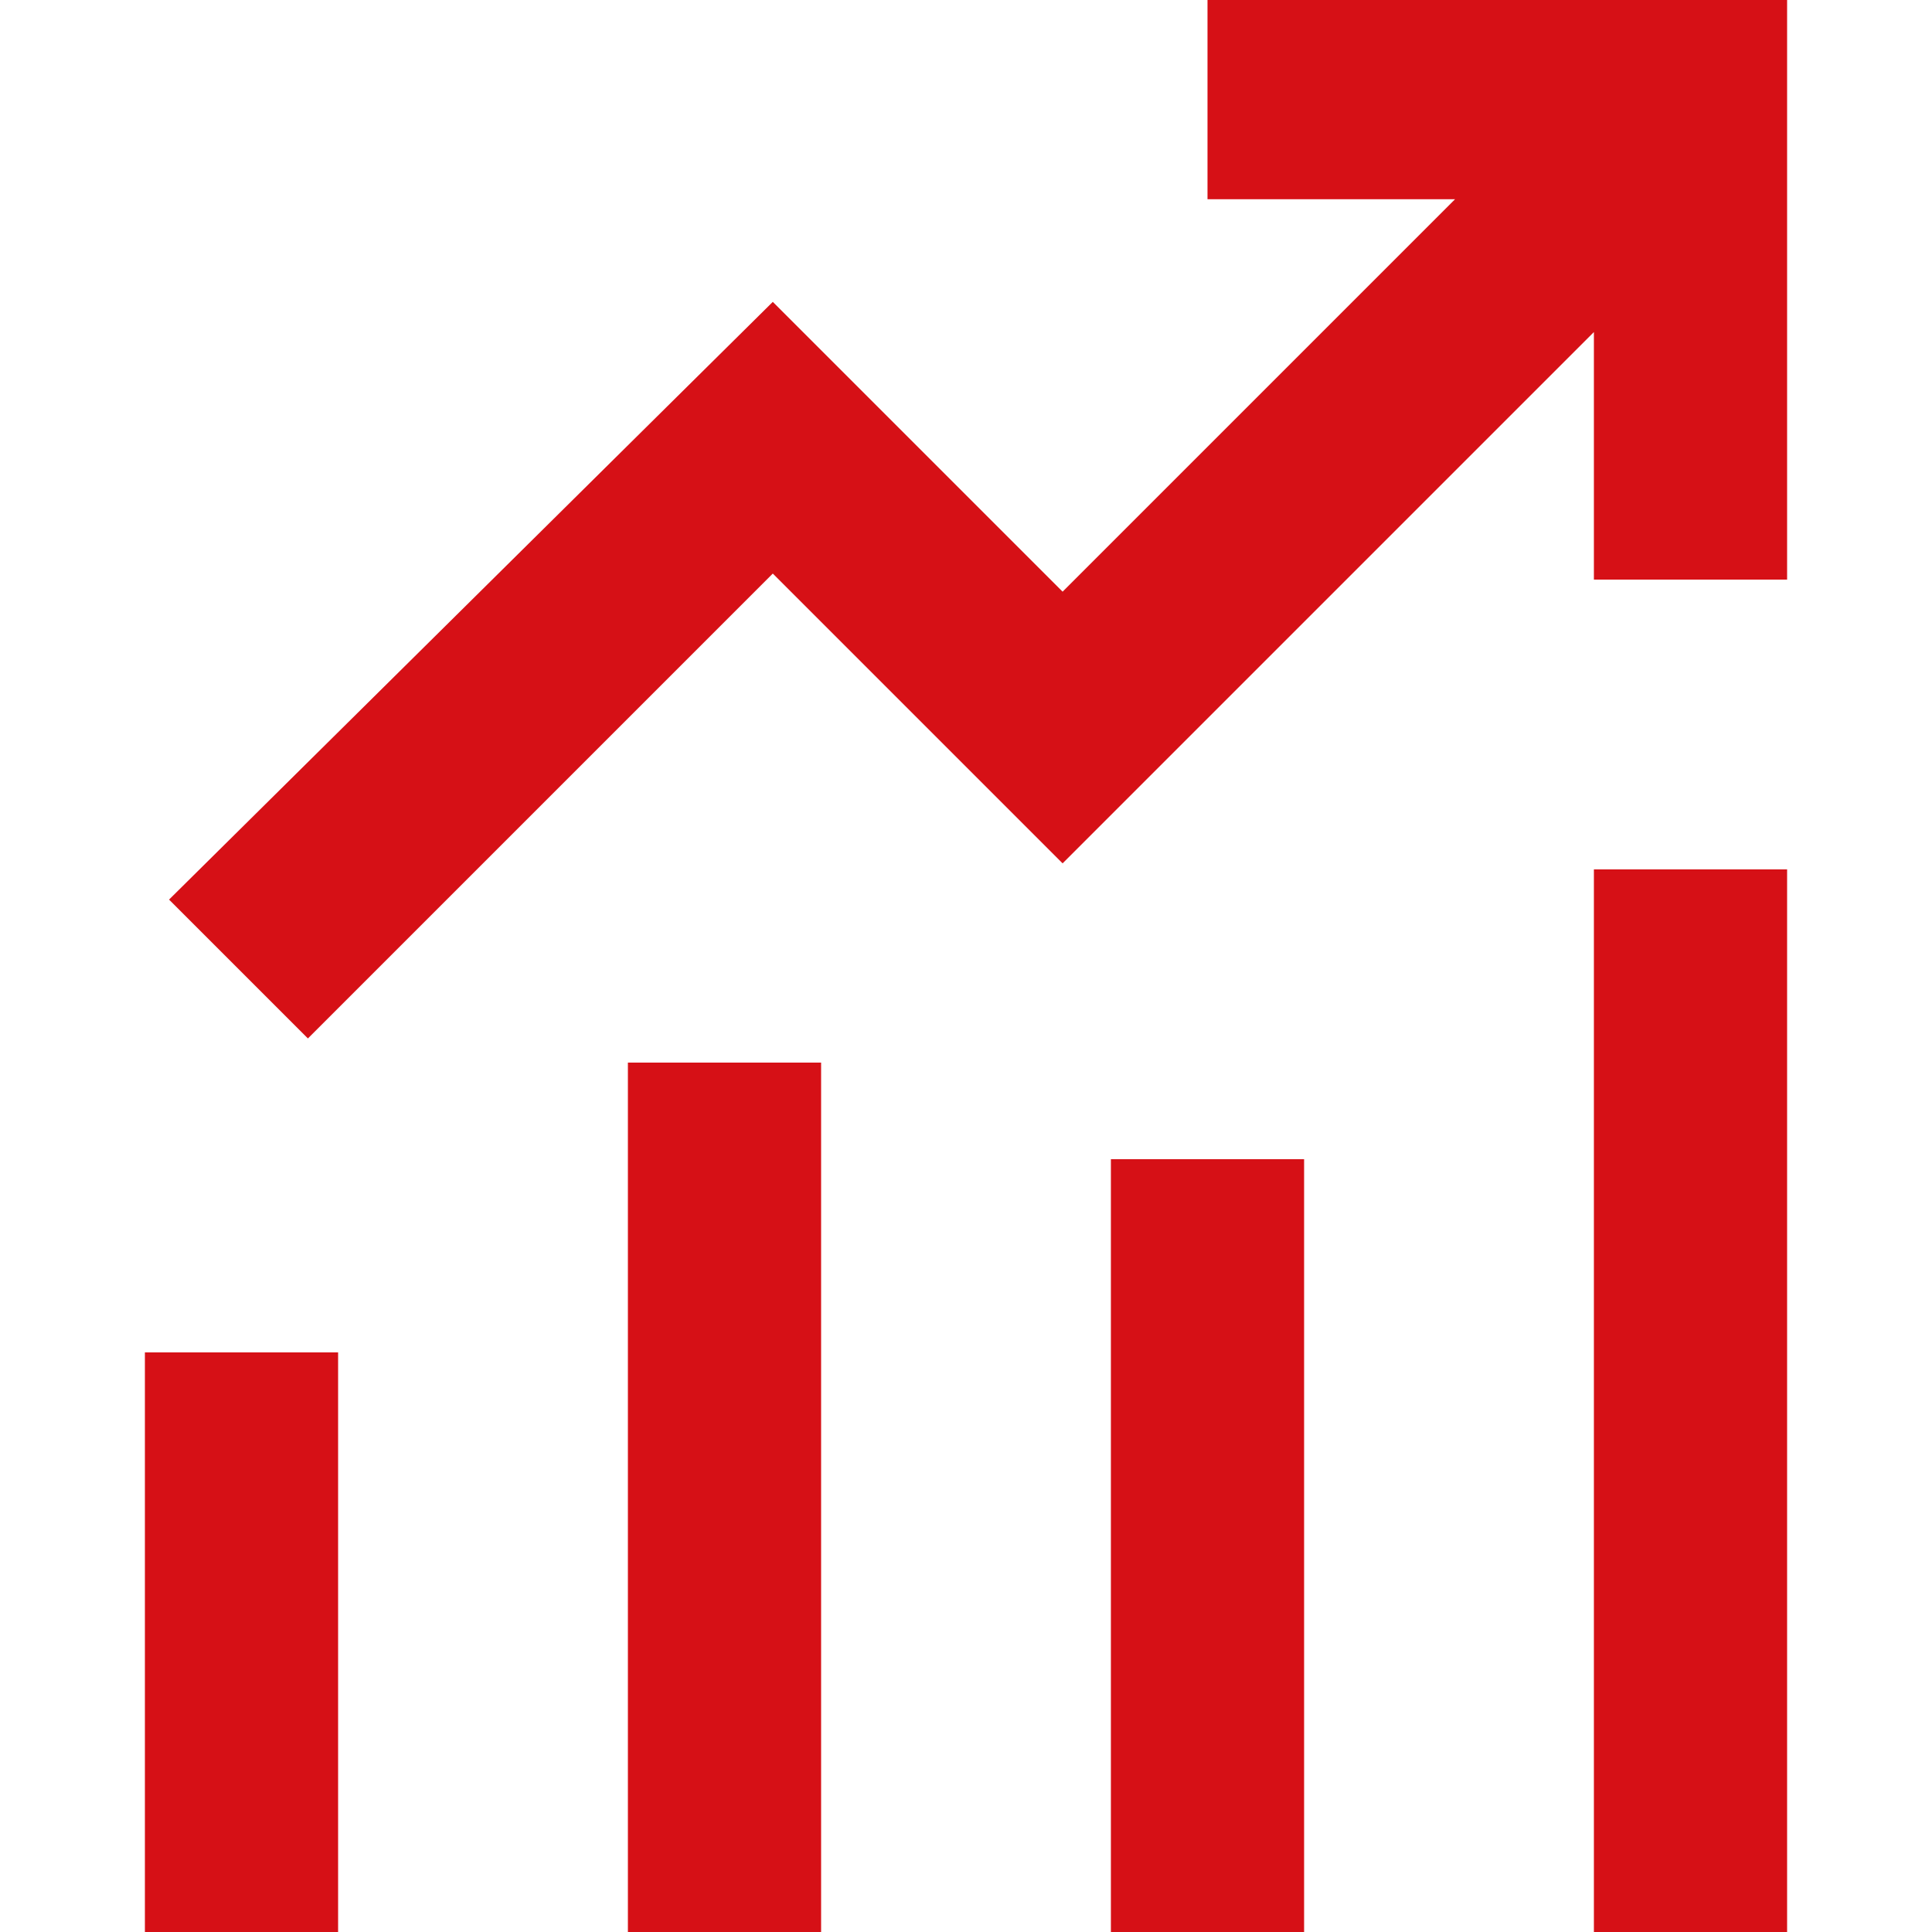
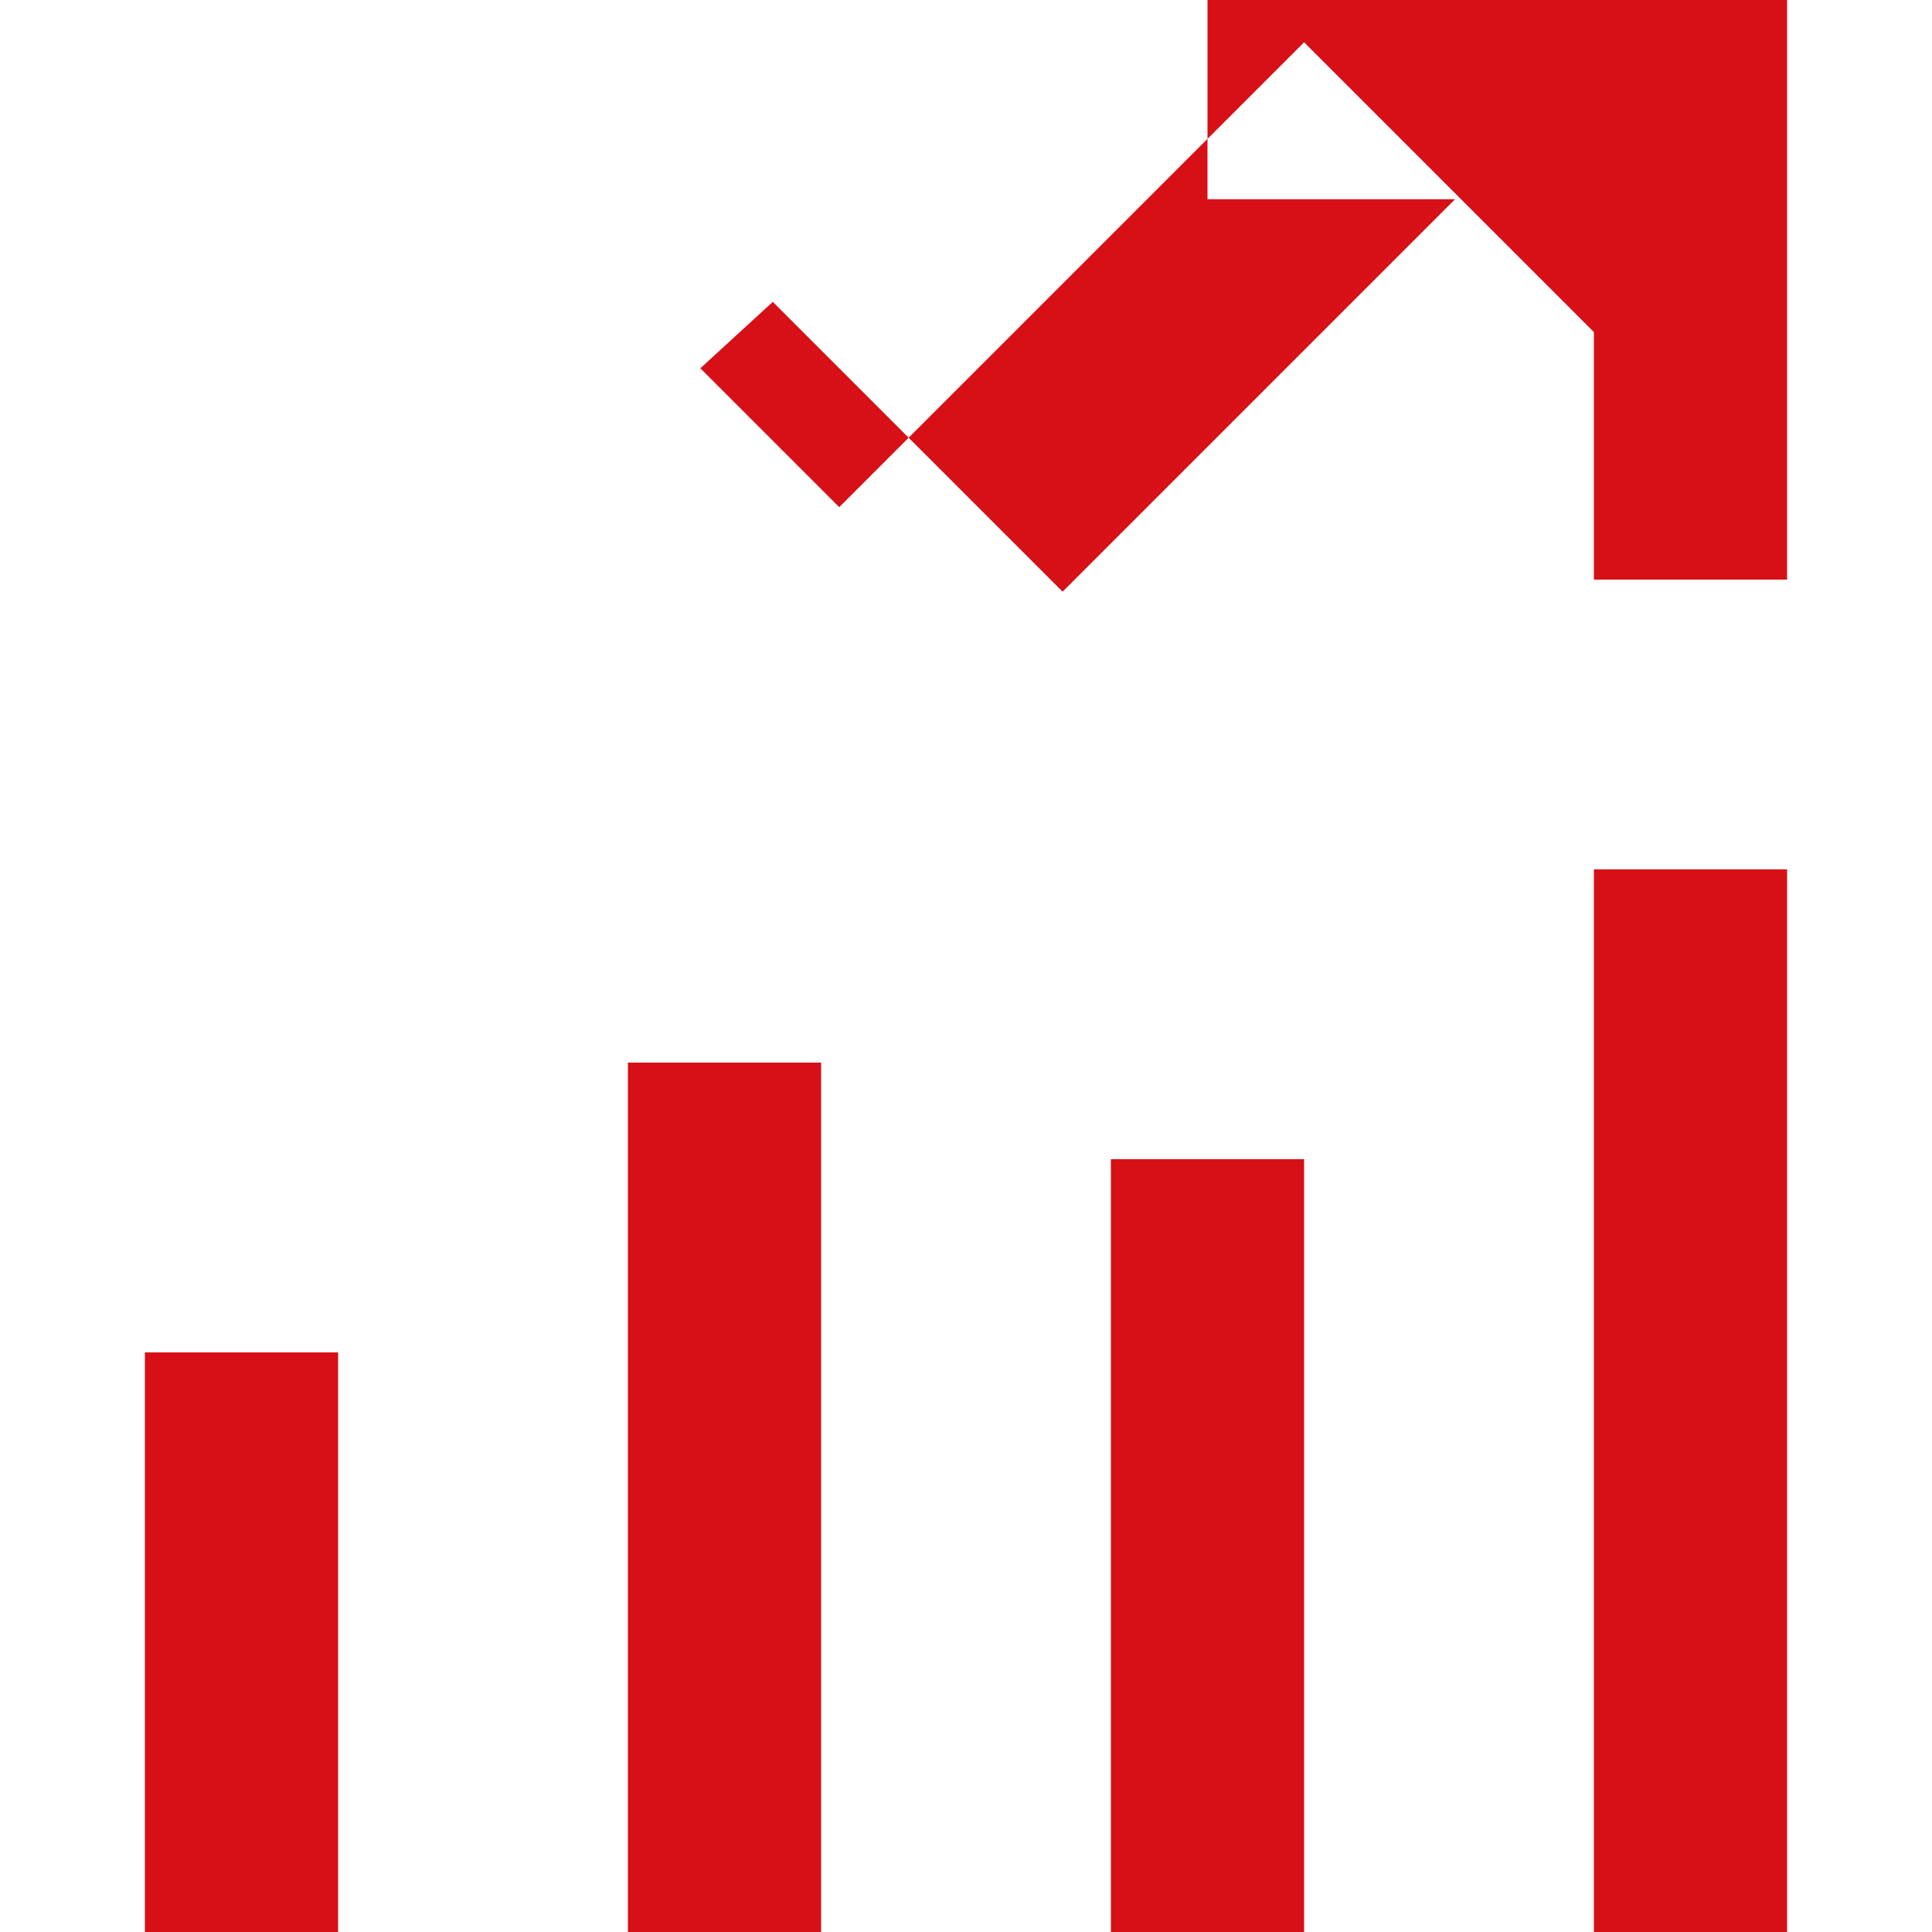
<svg xmlns="http://www.w3.org/2000/svg" version="1.1" id="Layer_1" x="0px" y="0px" viewBox="0 0 32 32" style="enable-background:new 0 0 32 32;" xml:space="preserve">
  <style type="text/css">
	.st0{fill:none;}
	.st1{fill:#D61016;}
</style>
  <title>icons/banking/finances</title>
  <desc>Created with Sketch.</desc>
  <g id="icons_x2F_banking_x2F_finances">
-     <polygon id="Bounding-Box" class="st0" points="0,32 32,32 32,0 0,0  " />
-     <path id="_xD83C__xDFA8_-Colour" class="st1" d="M13.6,17.6V32h-3.2V17.6H13.6z M5.6,22.4V32H2.4v-9.6H5.6z M21.6,19.2V32h-3.2   V19.2H21.6z M29.6,14.4V32h-3.2V14.4H29.6z M29.6,0v9.6h-3.2l0-4.1l-8.8,8.8l-4.8-4.8l-7.7,7.7l-2.3-2.3L12.8,5l4.8,4.8l6.5-6.5H20   V0H29.6z" />
+     <path id="_xD83C__xDFA8_-Colour" class="st1" d="M13.6,17.6V32h-3.2V17.6H13.6z M5.6,22.4V32H2.4v-9.6H5.6z M21.6,19.2V32h-3.2   V19.2H21.6z M29.6,14.4V32h-3.2V14.4H29.6z M29.6,0v9.6h-3.2l0-4.1l-4.8-4.8l-7.7,7.7l-2.3-2.3L12.8,5l4.8,4.8l6.5-6.5H20   V0H29.6z" />
  </g>
</svg>